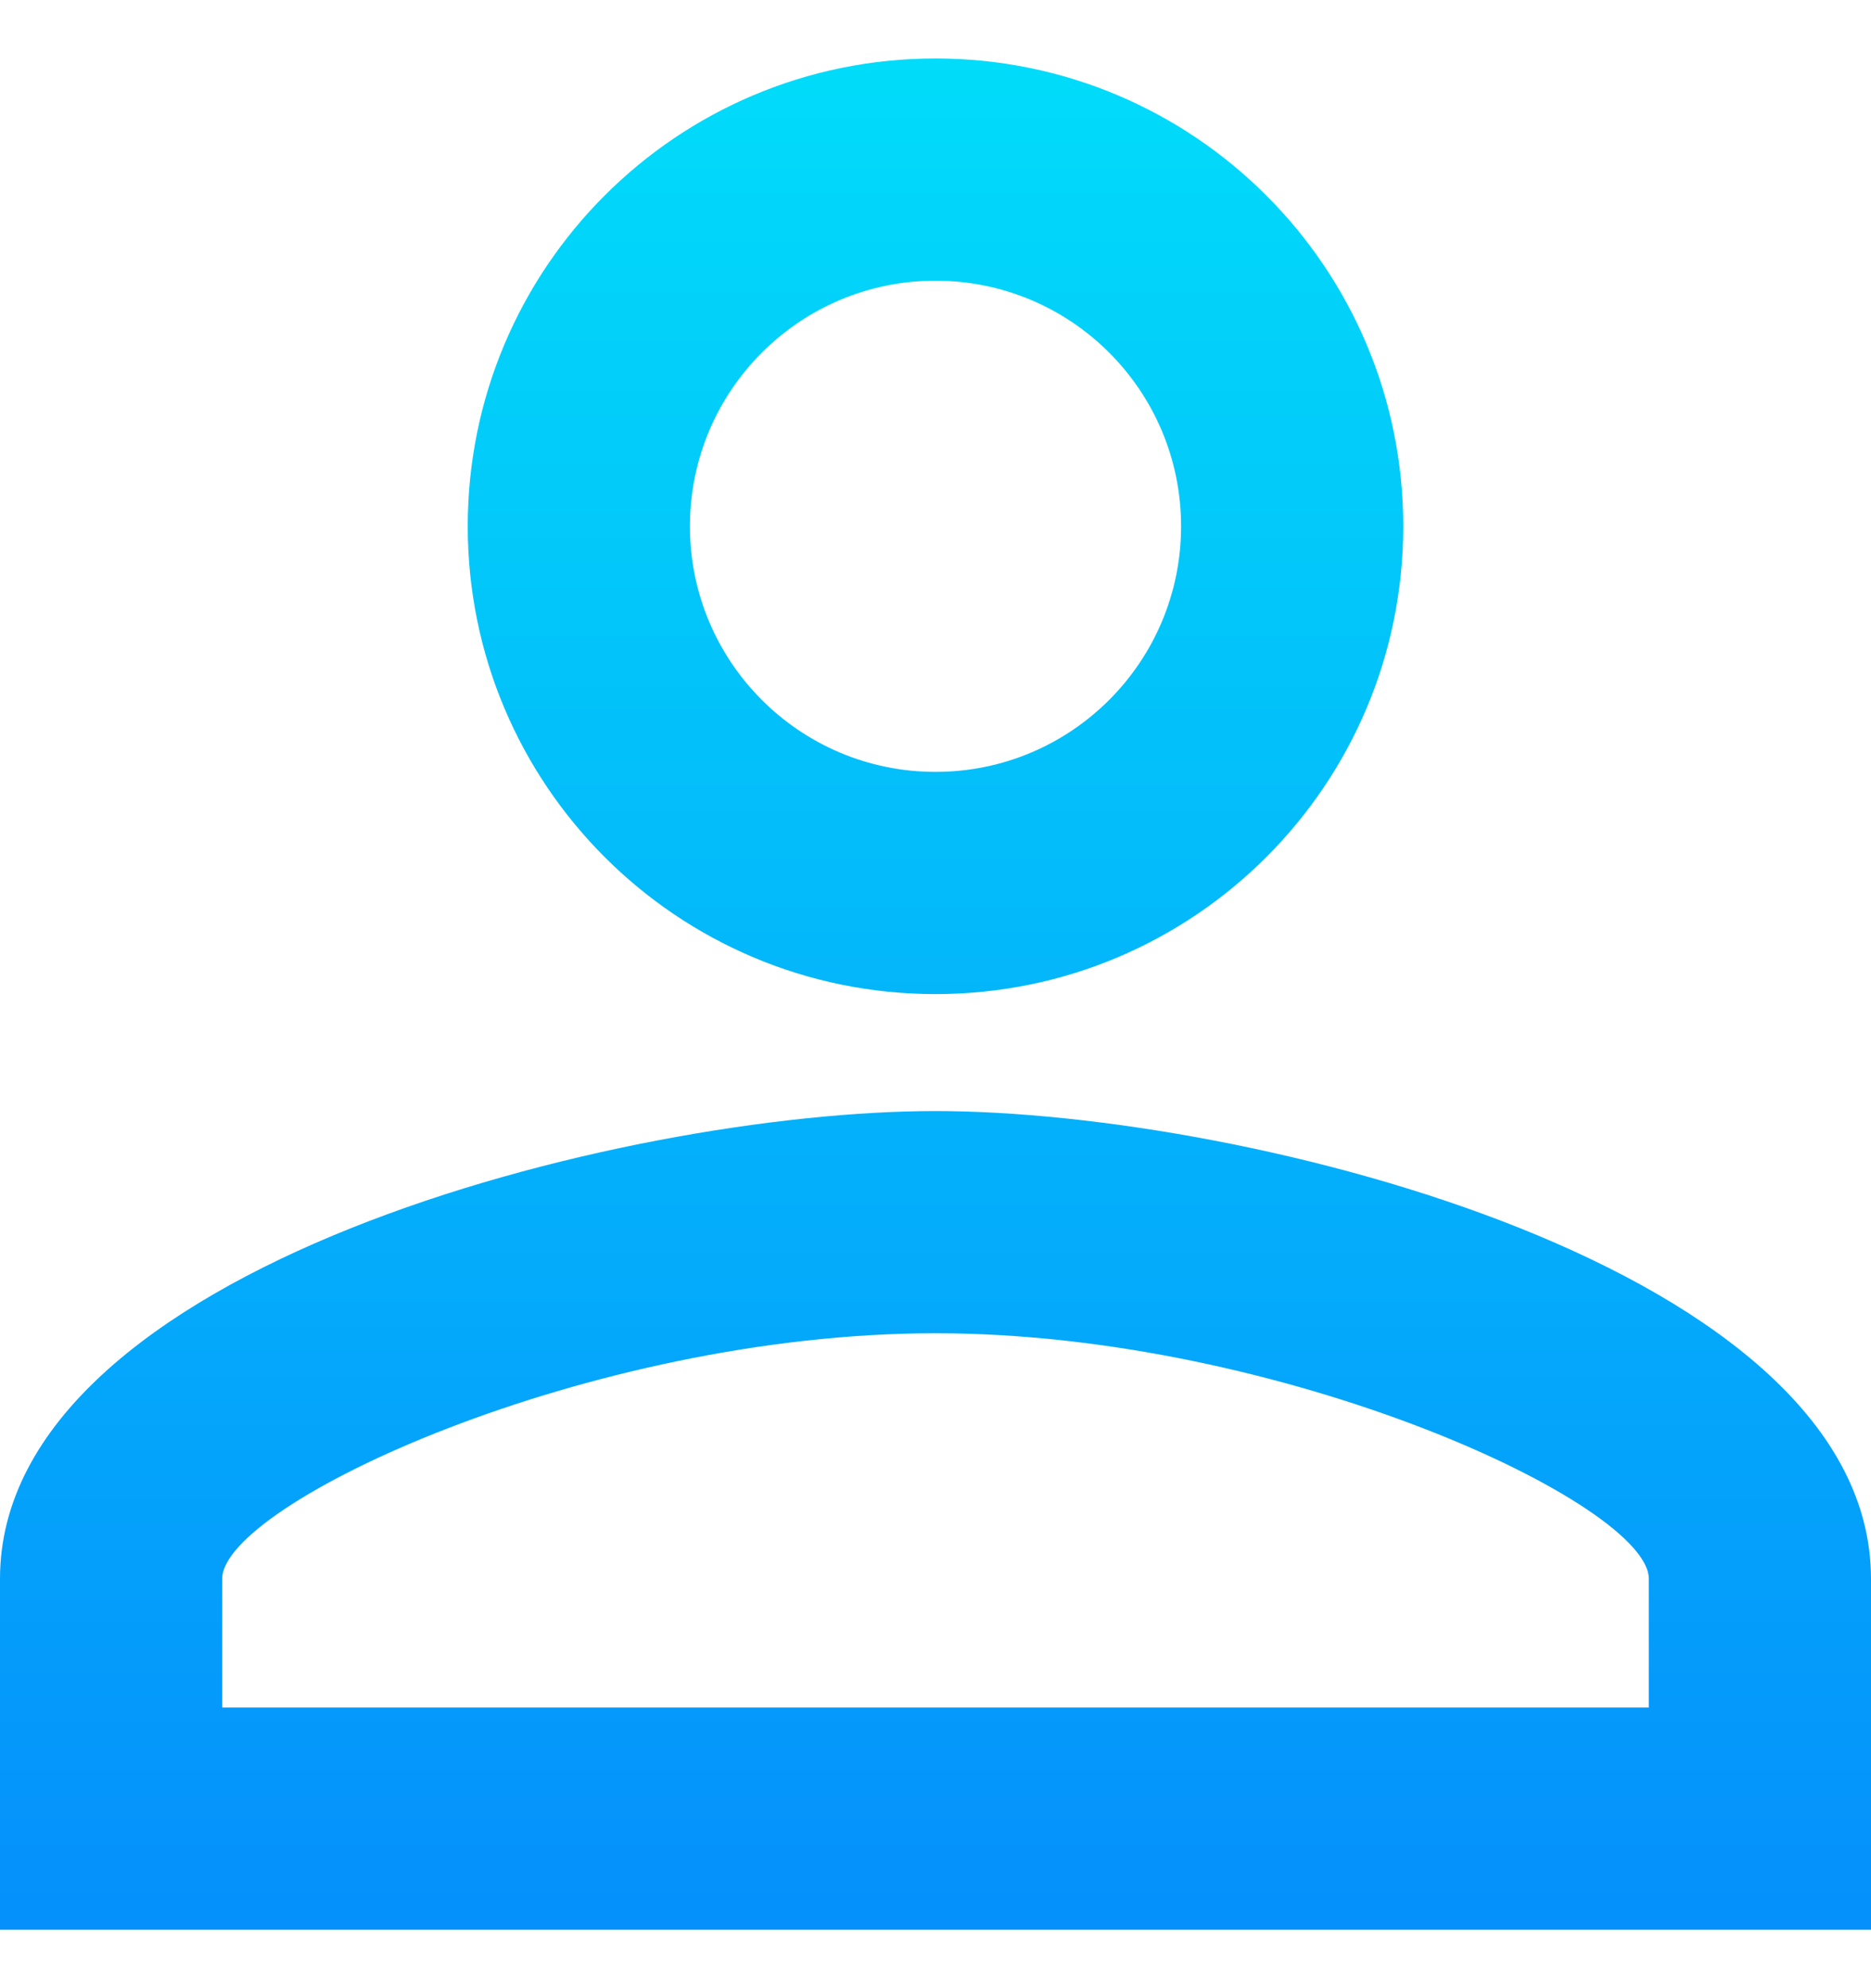
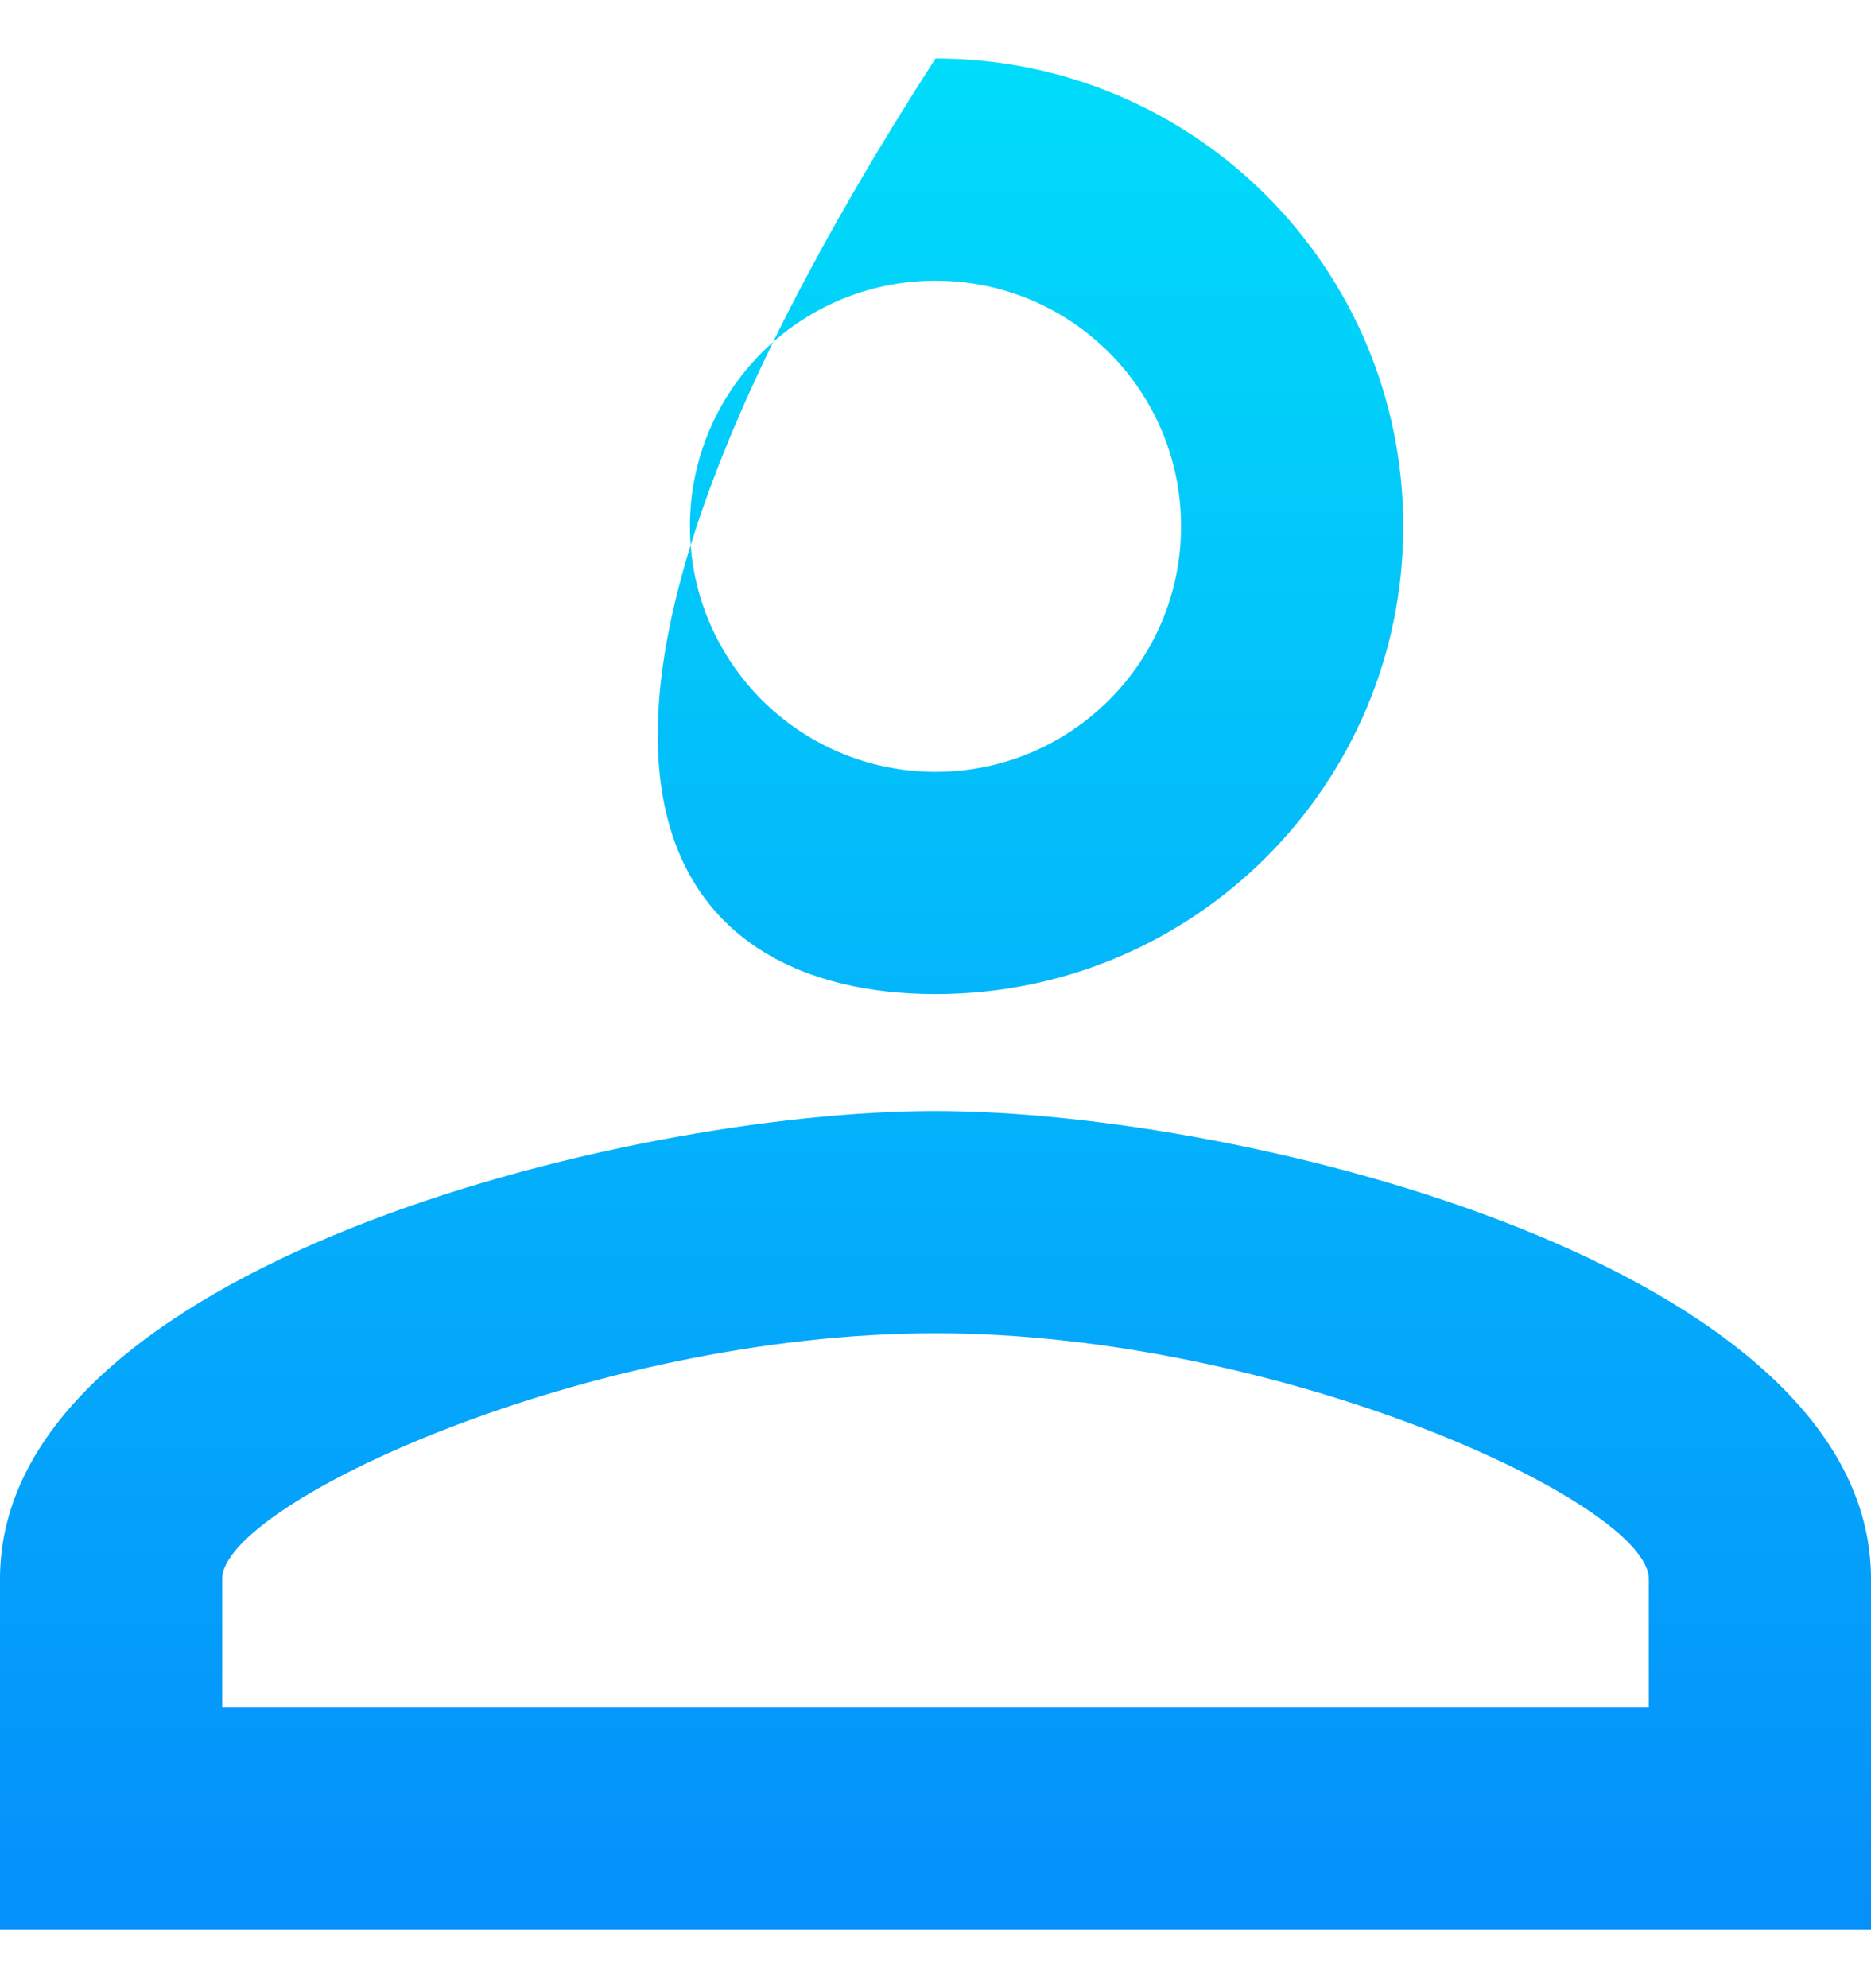
<svg xmlns="http://www.w3.org/2000/svg" width="16" height="17" viewBox="0 0 16 17" fill="none">
-   <path d="M8 2.4C9.16 2.4 10.1 3.34 10.1 4.5C10.1 5.66 9.16 6.6 8 6.6C6.84 6.6 5.9 5.66 5.9 4.5C5.9 3.34 6.84 2.4 8 2.4ZM8 11.4C10.97 11.4 14.1 12.86 14.1 13.5V14.6H1.9V13.5C1.9 12.86 5.03 11.4 8 11.4ZM8 0.5C5.79 0.5 4 2.29 4 4.5C4 6.71 5.79 8.5 8 8.5C10.21 8.5 12 6.71 12 4.5C12 2.29 10.21 0.5 8 0.5ZM8 9.5C5.33 9.5 0 10.84 0 13.5V16.5H16V13.5C16 10.84 10.67 9.5 8 9.5Z" fill="url(#paint0_linear_1293_20)" />
+   <path d="M8 2.4C9.16 2.4 10.1 3.34 10.1 4.5C10.1 5.66 9.16 6.6 8 6.6C6.84 6.6 5.9 5.66 5.9 4.5C5.9 3.34 6.84 2.4 8 2.4ZM8 11.4C10.97 11.4 14.1 12.86 14.1 13.5V14.6H1.9V13.5C1.9 12.86 5.03 11.4 8 11.4ZM8 0.5C4 6.71 5.79 8.5 8 8.5C10.21 8.5 12 6.71 12 4.5C12 2.29 10.21 0.5 8 0.5ZM8 9.5C5.33 9.5 0 10.84 0 13.5V16.5H16V13.5C16 10.84 10.67 9.5 8 9.5Z" fill="url(#paint0_linear_1293_20)" />
  <defs>
    <linearGradient id="paint0_linear_1293_20" x1="7.471" y1="0.5" x2="7.471" y2="16.5" gradientUnits="userSpaceOnUse">
      <stop stop-color="#01DCFA" />
      <stop offset="1" stop-color="#0590FB" />
    </linearGradient>
  </defs>
</svg>